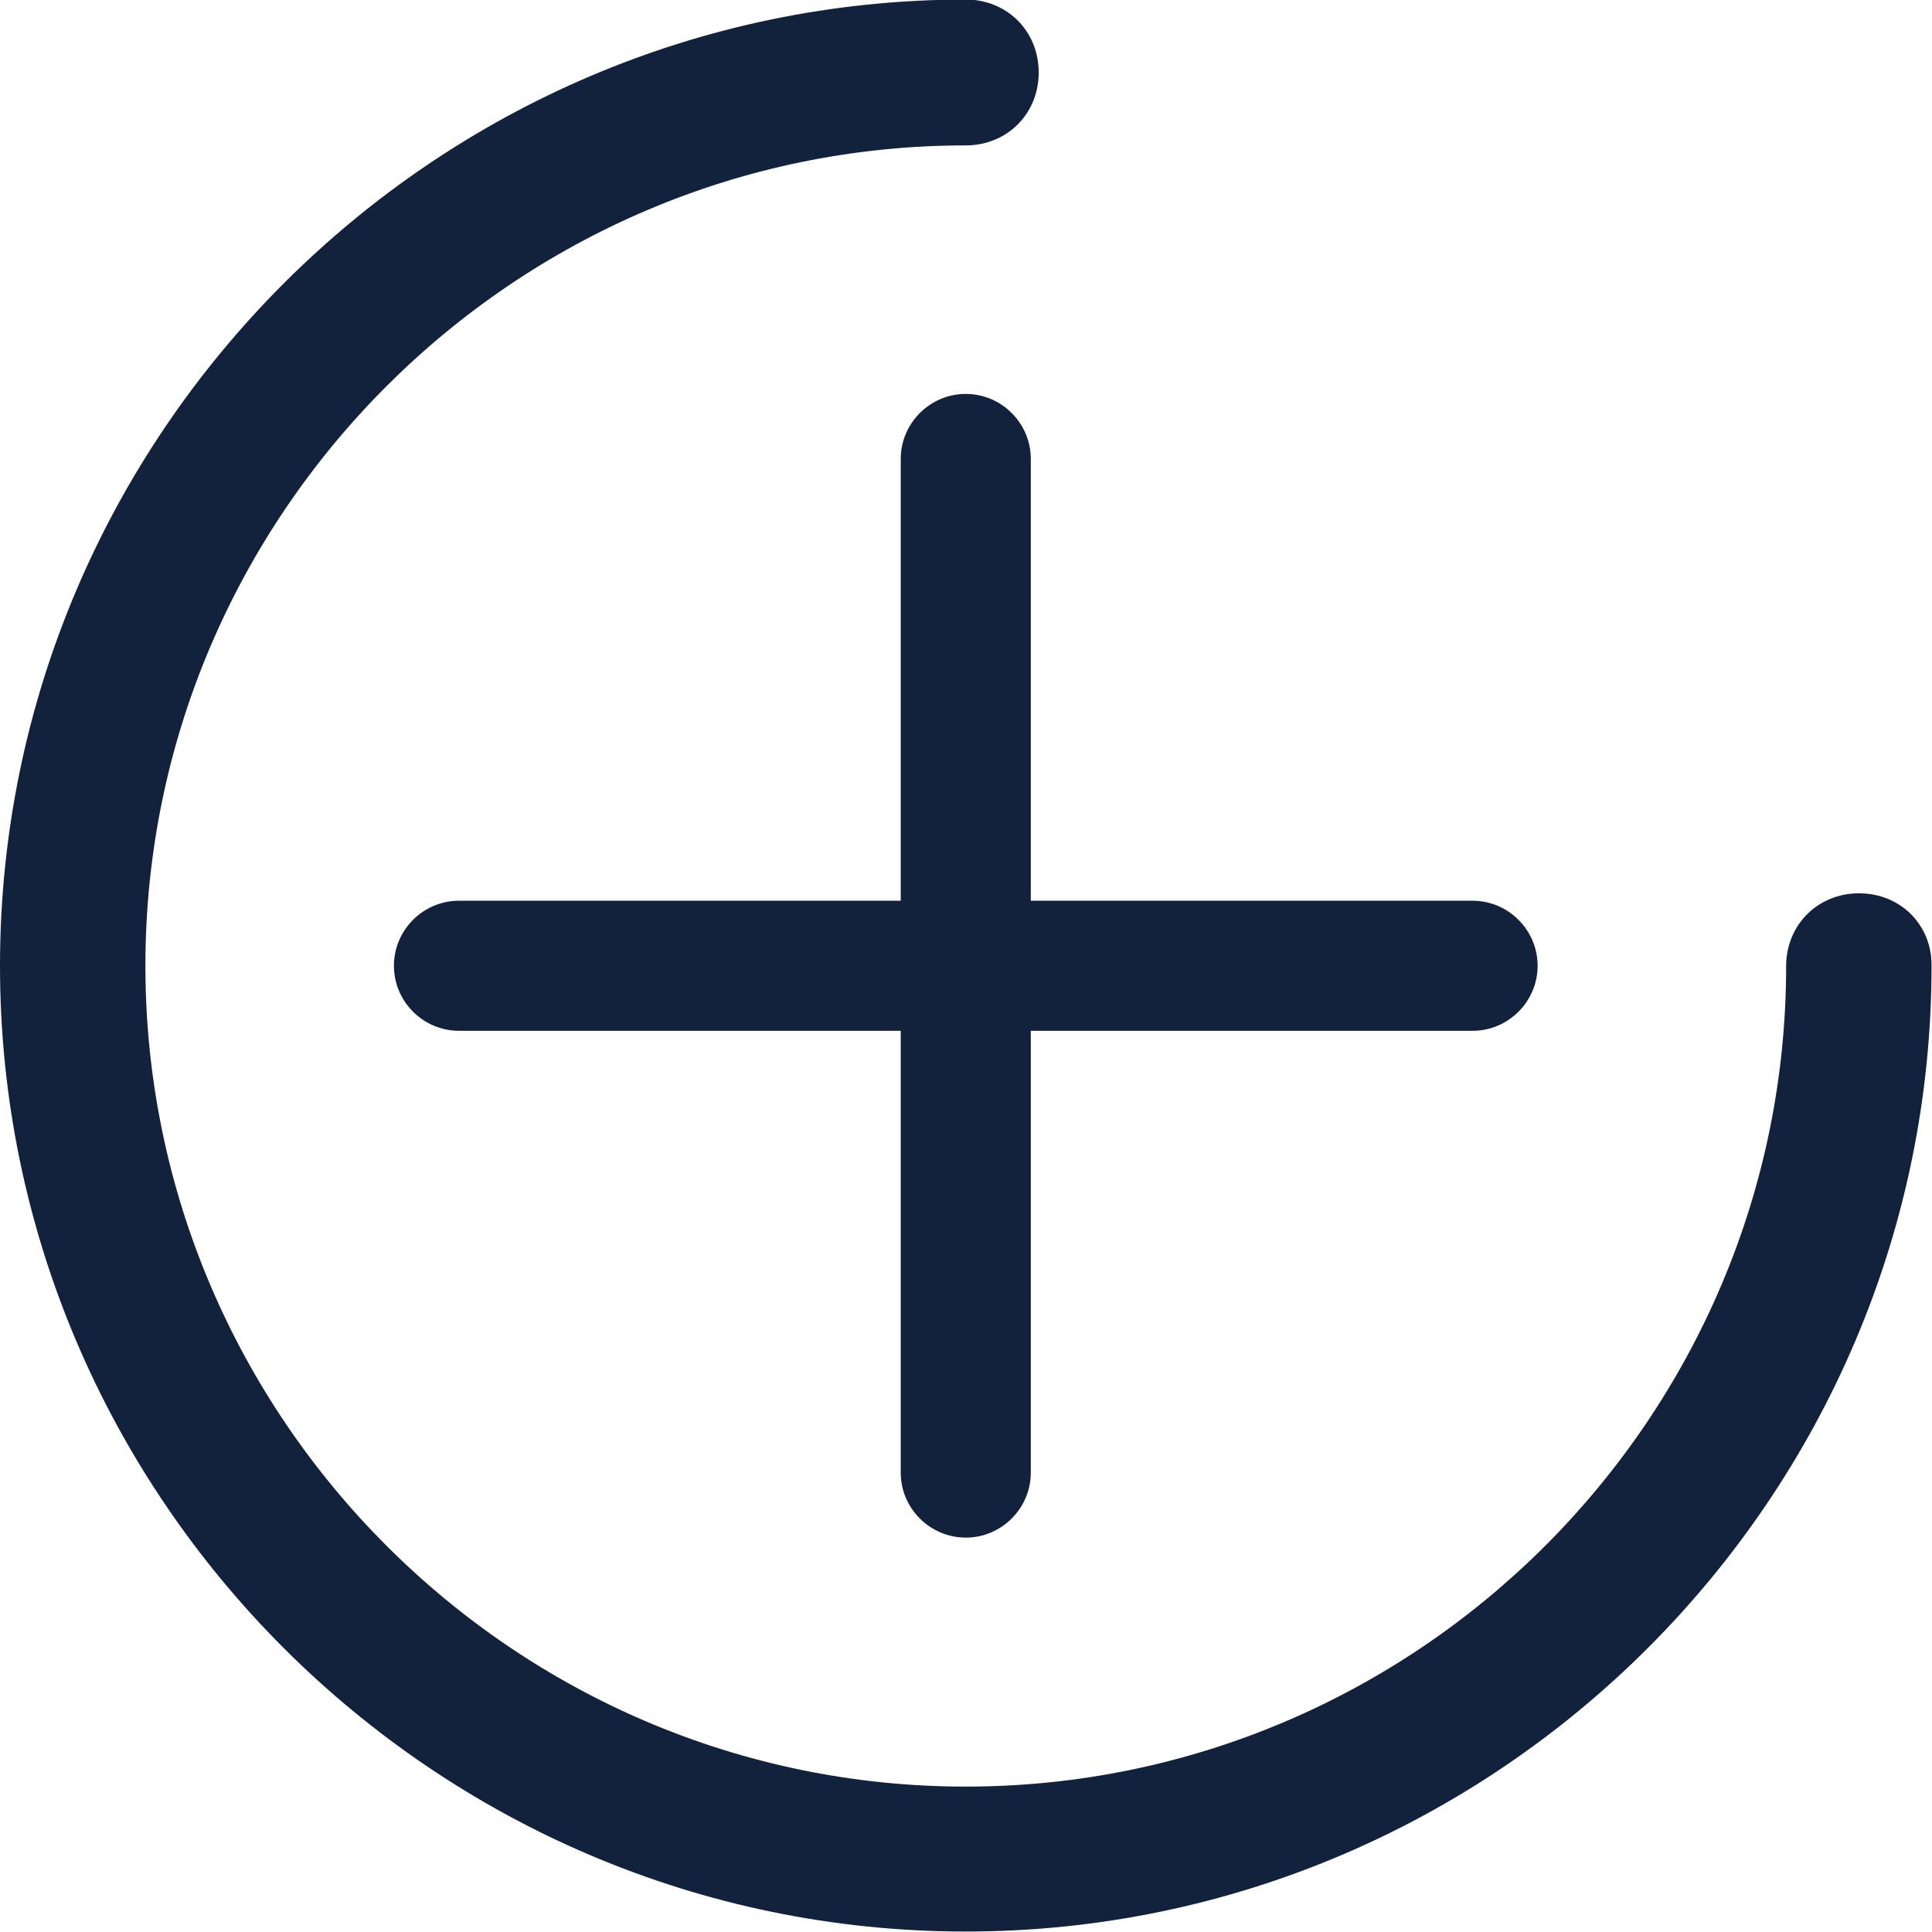
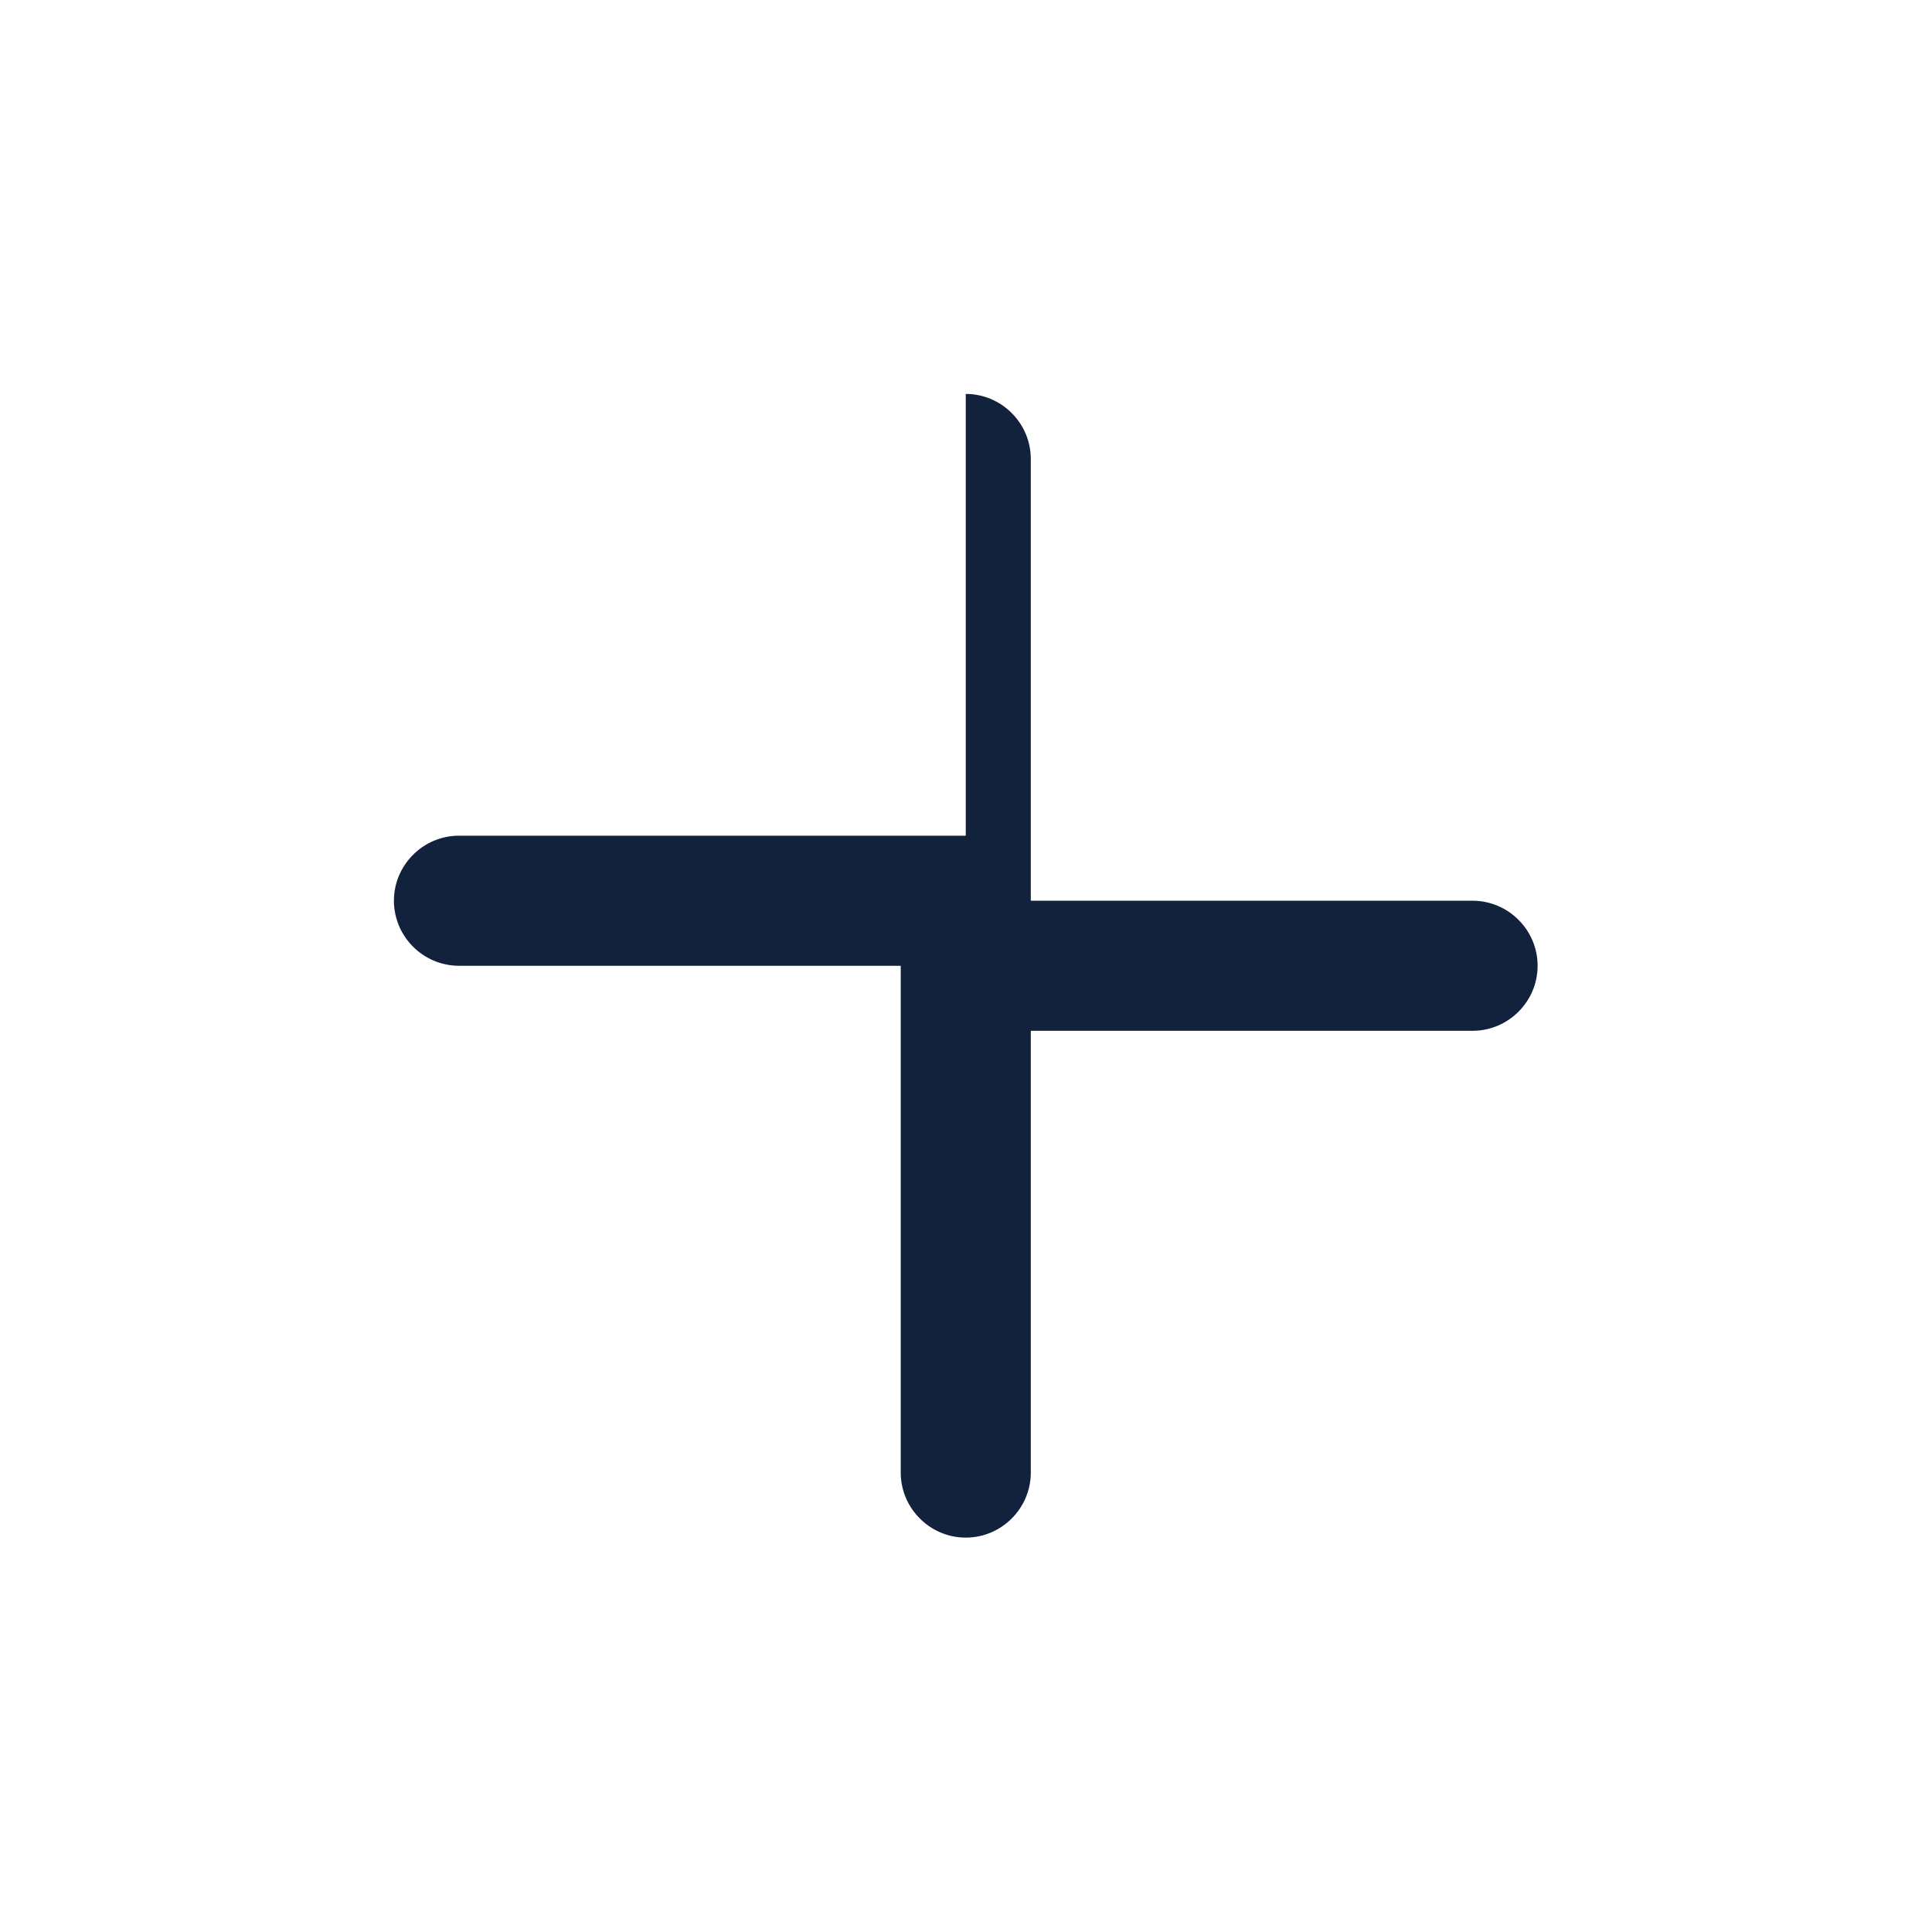
<svg xmlns="http://www.w3.org/2000/svg" version="1.1" id="Capa_1" x="0px" y="0px" viewBox="0 0 415.9 415.9" style="enable-background:new 0 0 415.9 415.9;" xml:space="preserve">
  <style type="text/css">
	.st0{fill:#12223C;}
</style>
  <g>
-     <path class="st0" d="M400.2,192.3c-8.9,0-15.7,6.8-15.7,15.7c0,97.2-79.4,176.6-176.6,176.6S31.3,305.1,31.3,207.9   S110.8,31.3,207.9,31.3c8.9,0,15.7-6.8,15.7-15.7c0-8.9-6.8-15.7-15.7-15.7C93.5,0,0,93.5,0,207.9s93.5,207.9,207.9,207.9   s207.9-93.5,207.9-207.9C415.9,199.1,409.1,192.3,400.2,192.3z" />
-     <path class="st0" d="M221.9,98.8c0-7.7-6.3-14-14-14s-14,6.3-14,14v95.1H98.8c-7.7,0-14,6.3-14,14c0,7.7,6.3,14,14,14h95.1V317   c0,7.7,6.3,14,14,14s14-6.3,14-14v-95.1H317c7.7,0,14-6.3,14-14c0-7.7-6.3-14-14-14h-95.1V98.8z" />
+     <path class="st0" d="M221.9,98.8c0-7.7-6.3-14-14-14v95.1H98.8c-7.7,0-14,6.3-14,14c0,7.7,6.3,14,14,14h95.1V317   c0,7.7,6.3,14,14,14s14-6.3,14-14v-95.1H317c7.7,0,14-6.3,14-14c0-7.7-6.3-14-14-14h-95.1V98.8z" />
  </g>
</svg>